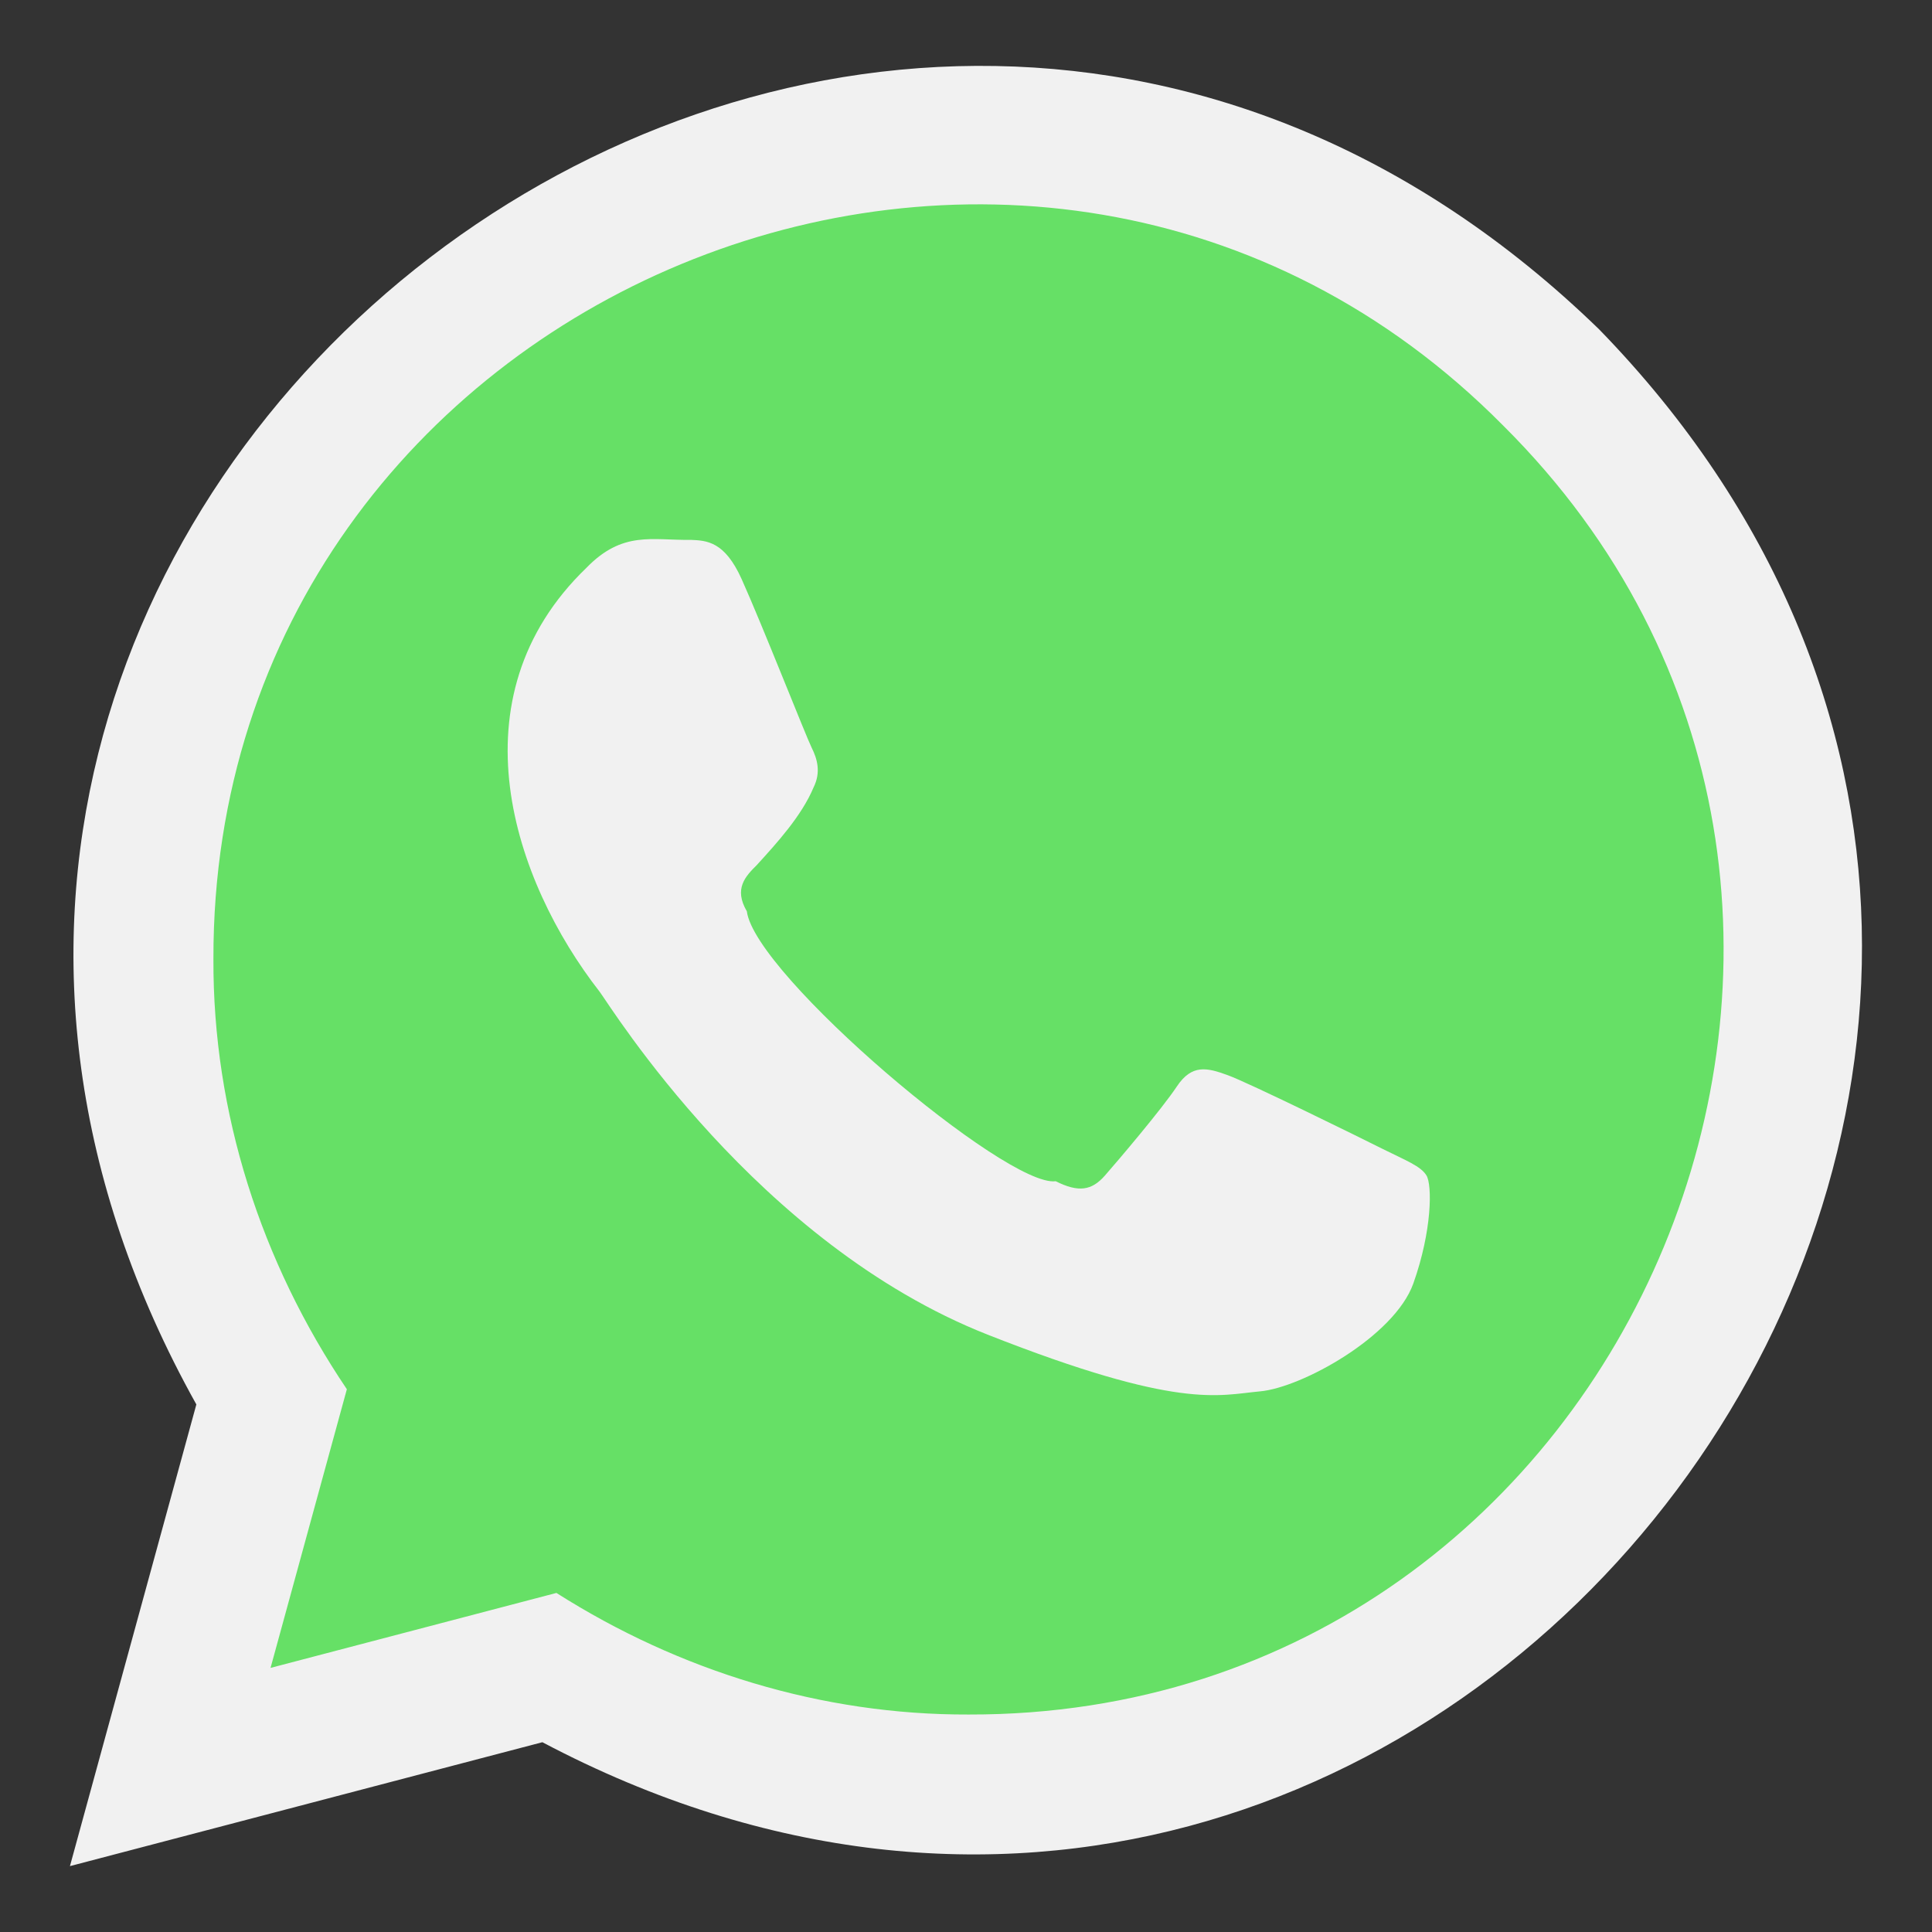
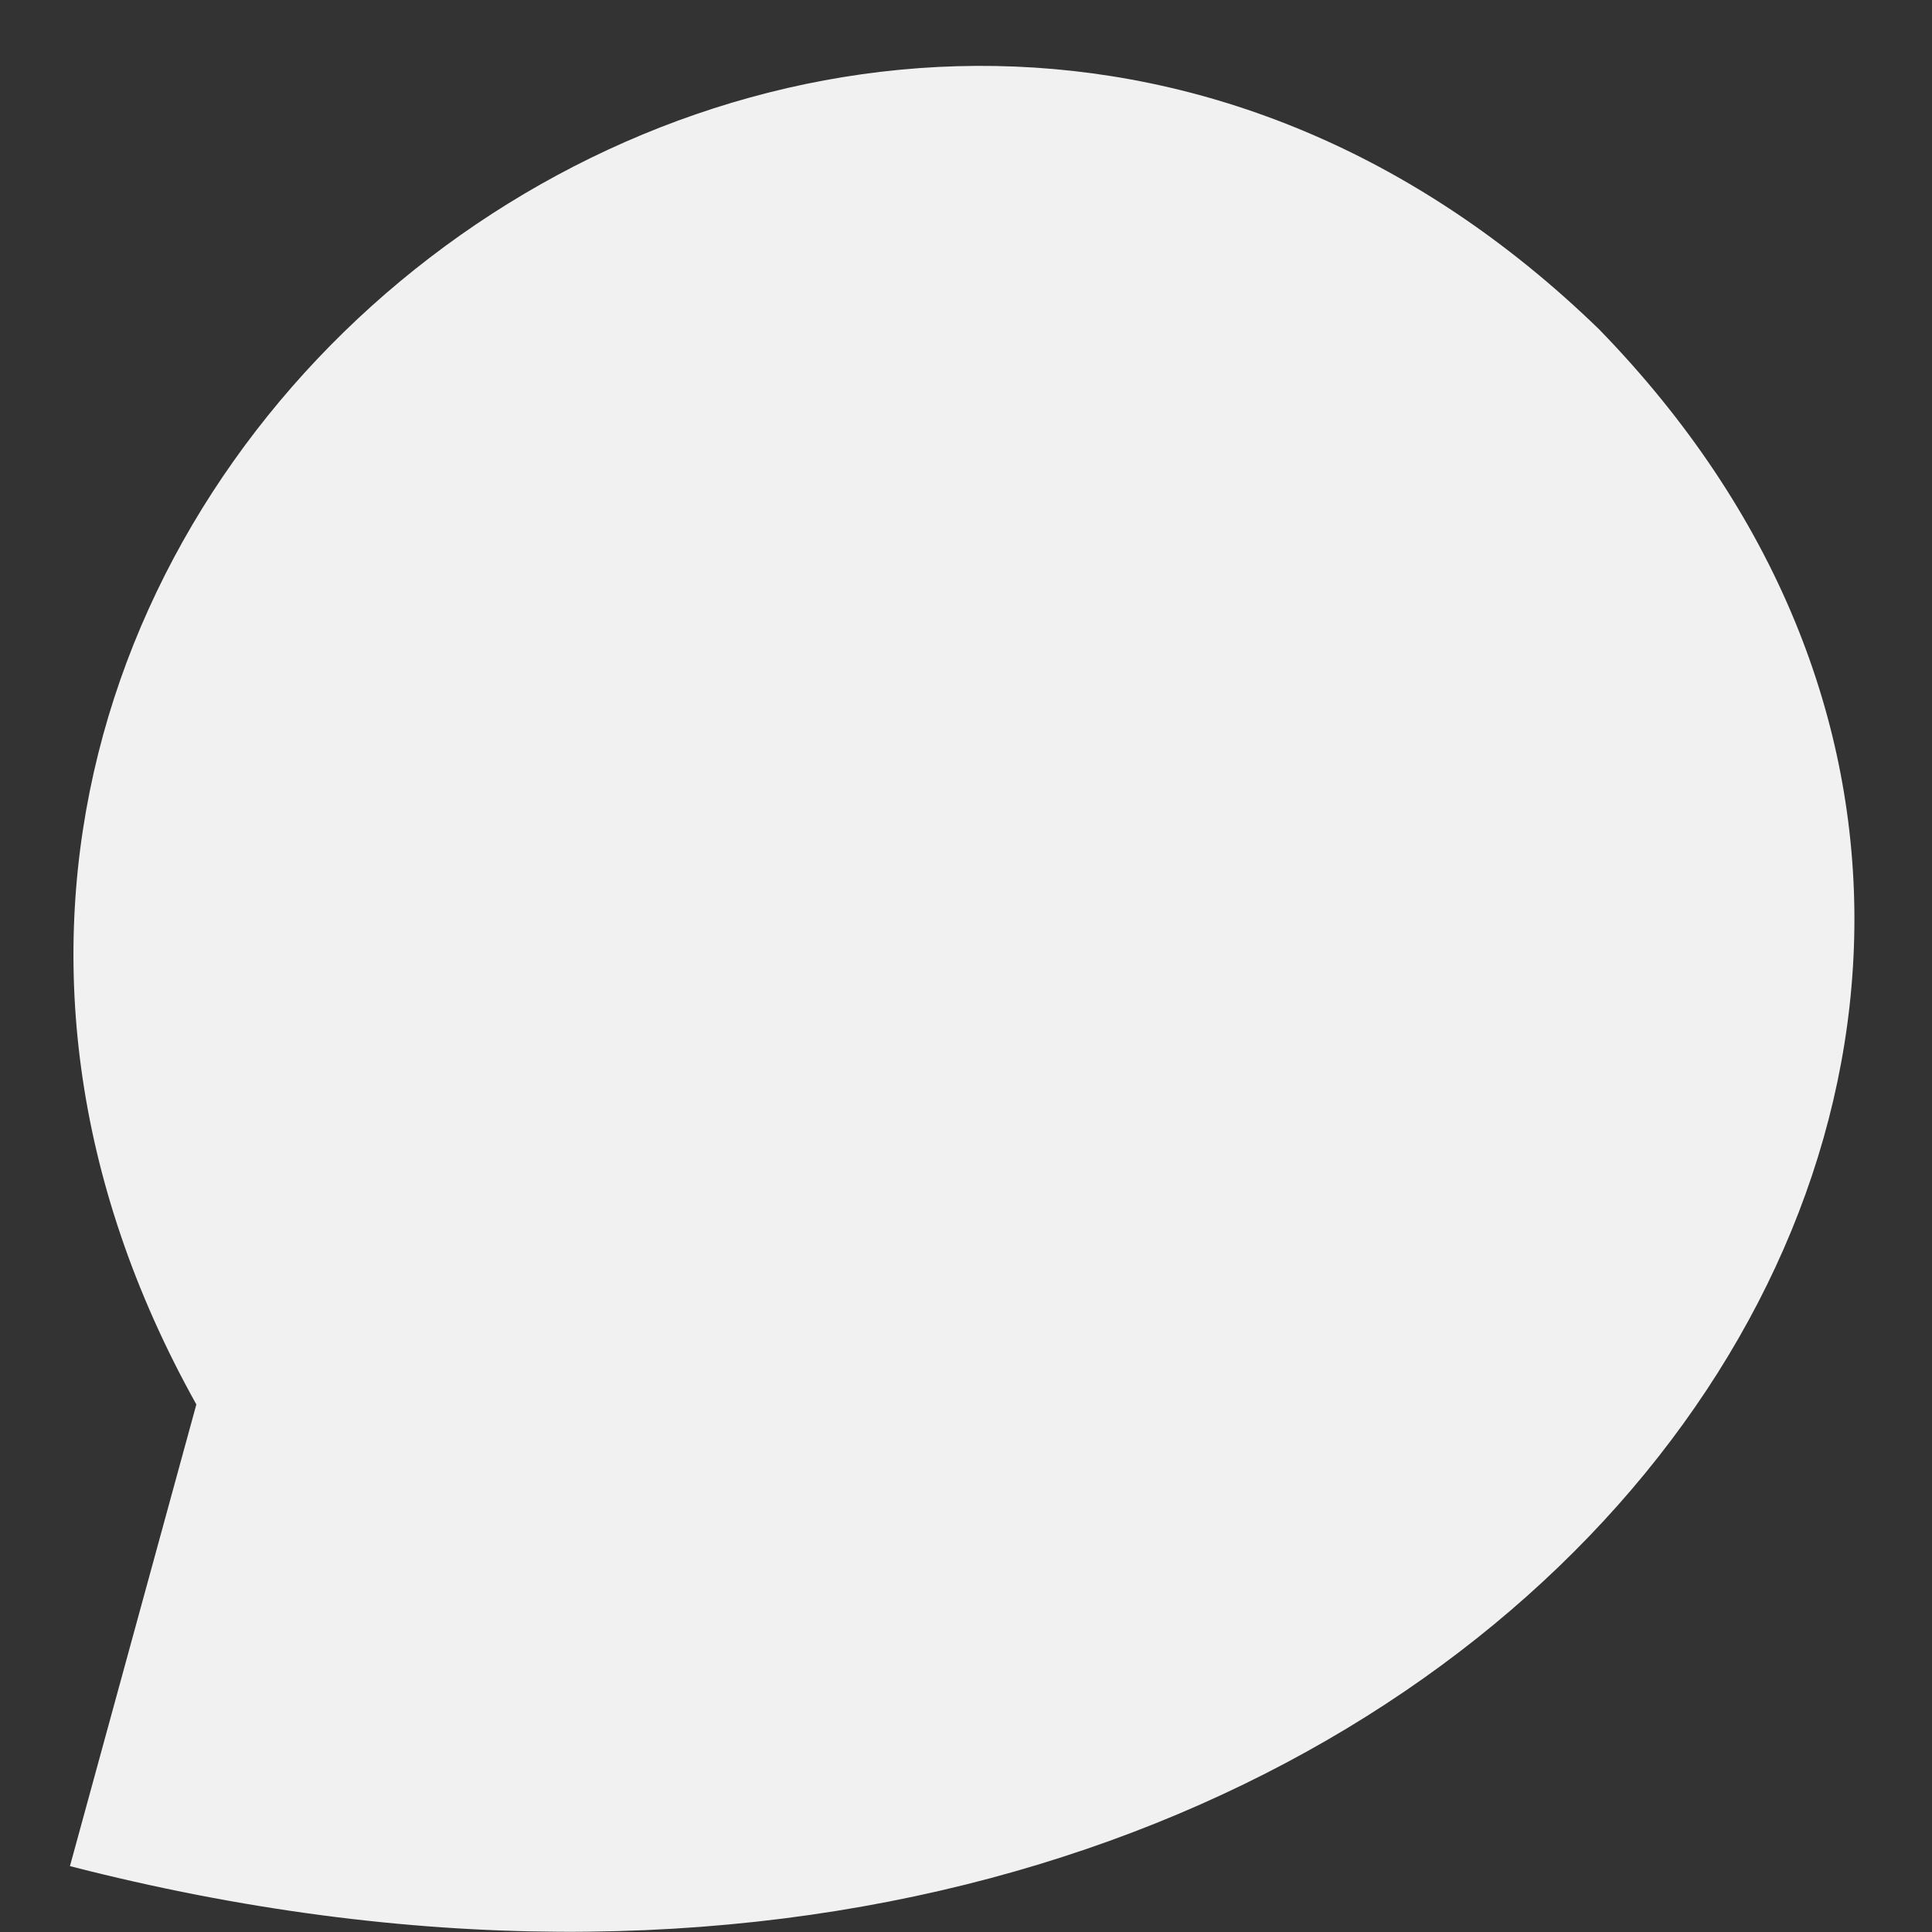
<svg xmlns="http://www.w3.org/2000/svg" width="30" height="30" viewBox="0 0 30 30" fill="none">
  <rect x="0" y="0" width="30" height="30" fill="#333333" stroke="none" />
-   <path fill-rule="evenodd" clip-rule="evenodd" d="M24.831 5.114C13.301 -6.082 -4.787 7.769 3.049 21.808L1.086 28.977L8.422 27.053C22.459 34.474 35.896 16.489 24.831 5.114Z" fill="#F1F1F1" />
-   <path fill-rule="evenodd" clip-rule="evenodd" d="M15.042 26.623C12.764 26.631 10.55 25.948 8.64 24.735L4.201 25.899L5.386 21.572C4.055 19.599 3.304 17.285 3.314 14.89C3.293 4.525 16.042 -0.759 23.338 6.605C30.693 13.907 25.41 26.646 15.042 26.623Z" fill="#66E066" />
+   <path fill-rule="evenodd" clip-rule="evenodd" d="M24.831 5.114C13.301 -6.082 -4.787 7.769 3.049 21.808L1.086 28.977C22.459 34.474 35.896 16.489 24.831 5.114Z" fill="#F1F1F1" />
  <path fill-rule="evenodd" clip-rule="evenodd" d="M21.475 17.843C21.123 17.666 19.389 16.813 19.066 16.696C18.743 16.578 18.508 16.519 18.273 16.872C18.038 17.225 17.363 18.019 17.157 18.254C16.951 18.489 16.746 18.519 16.393 18.342C15.632 18.444 11.724 15.14 11.597 14.151C11.391 13.799 11.575 13.608 11.752 13.432C12.059 13.095 12.447 12.671 12.633 12.227C12.75 11.991 12.691 11.785 12.603 11.609C12.515 11.432 11.83 9.689 11.516 8.992C11.252 8.405 10.974 8.393 10.723 8.383C10.128 8.392 9.668 8.238 9.107 8.816C7.006 10.838 7.97 13.68 9.313 15.402C9.489 15.637 11.752 19.311 15.335 20.724C18.314 21.898 18.919 21.664 19.566 21.605C20.212 21.547 21.652 20.753 21.946 19.93C22.239 19.107 22.239 18.401 22.151 18.254C22.063 18.107 21.828 18.019 21.475 17.843Z" fill="#F1F1F1" />
</svg>